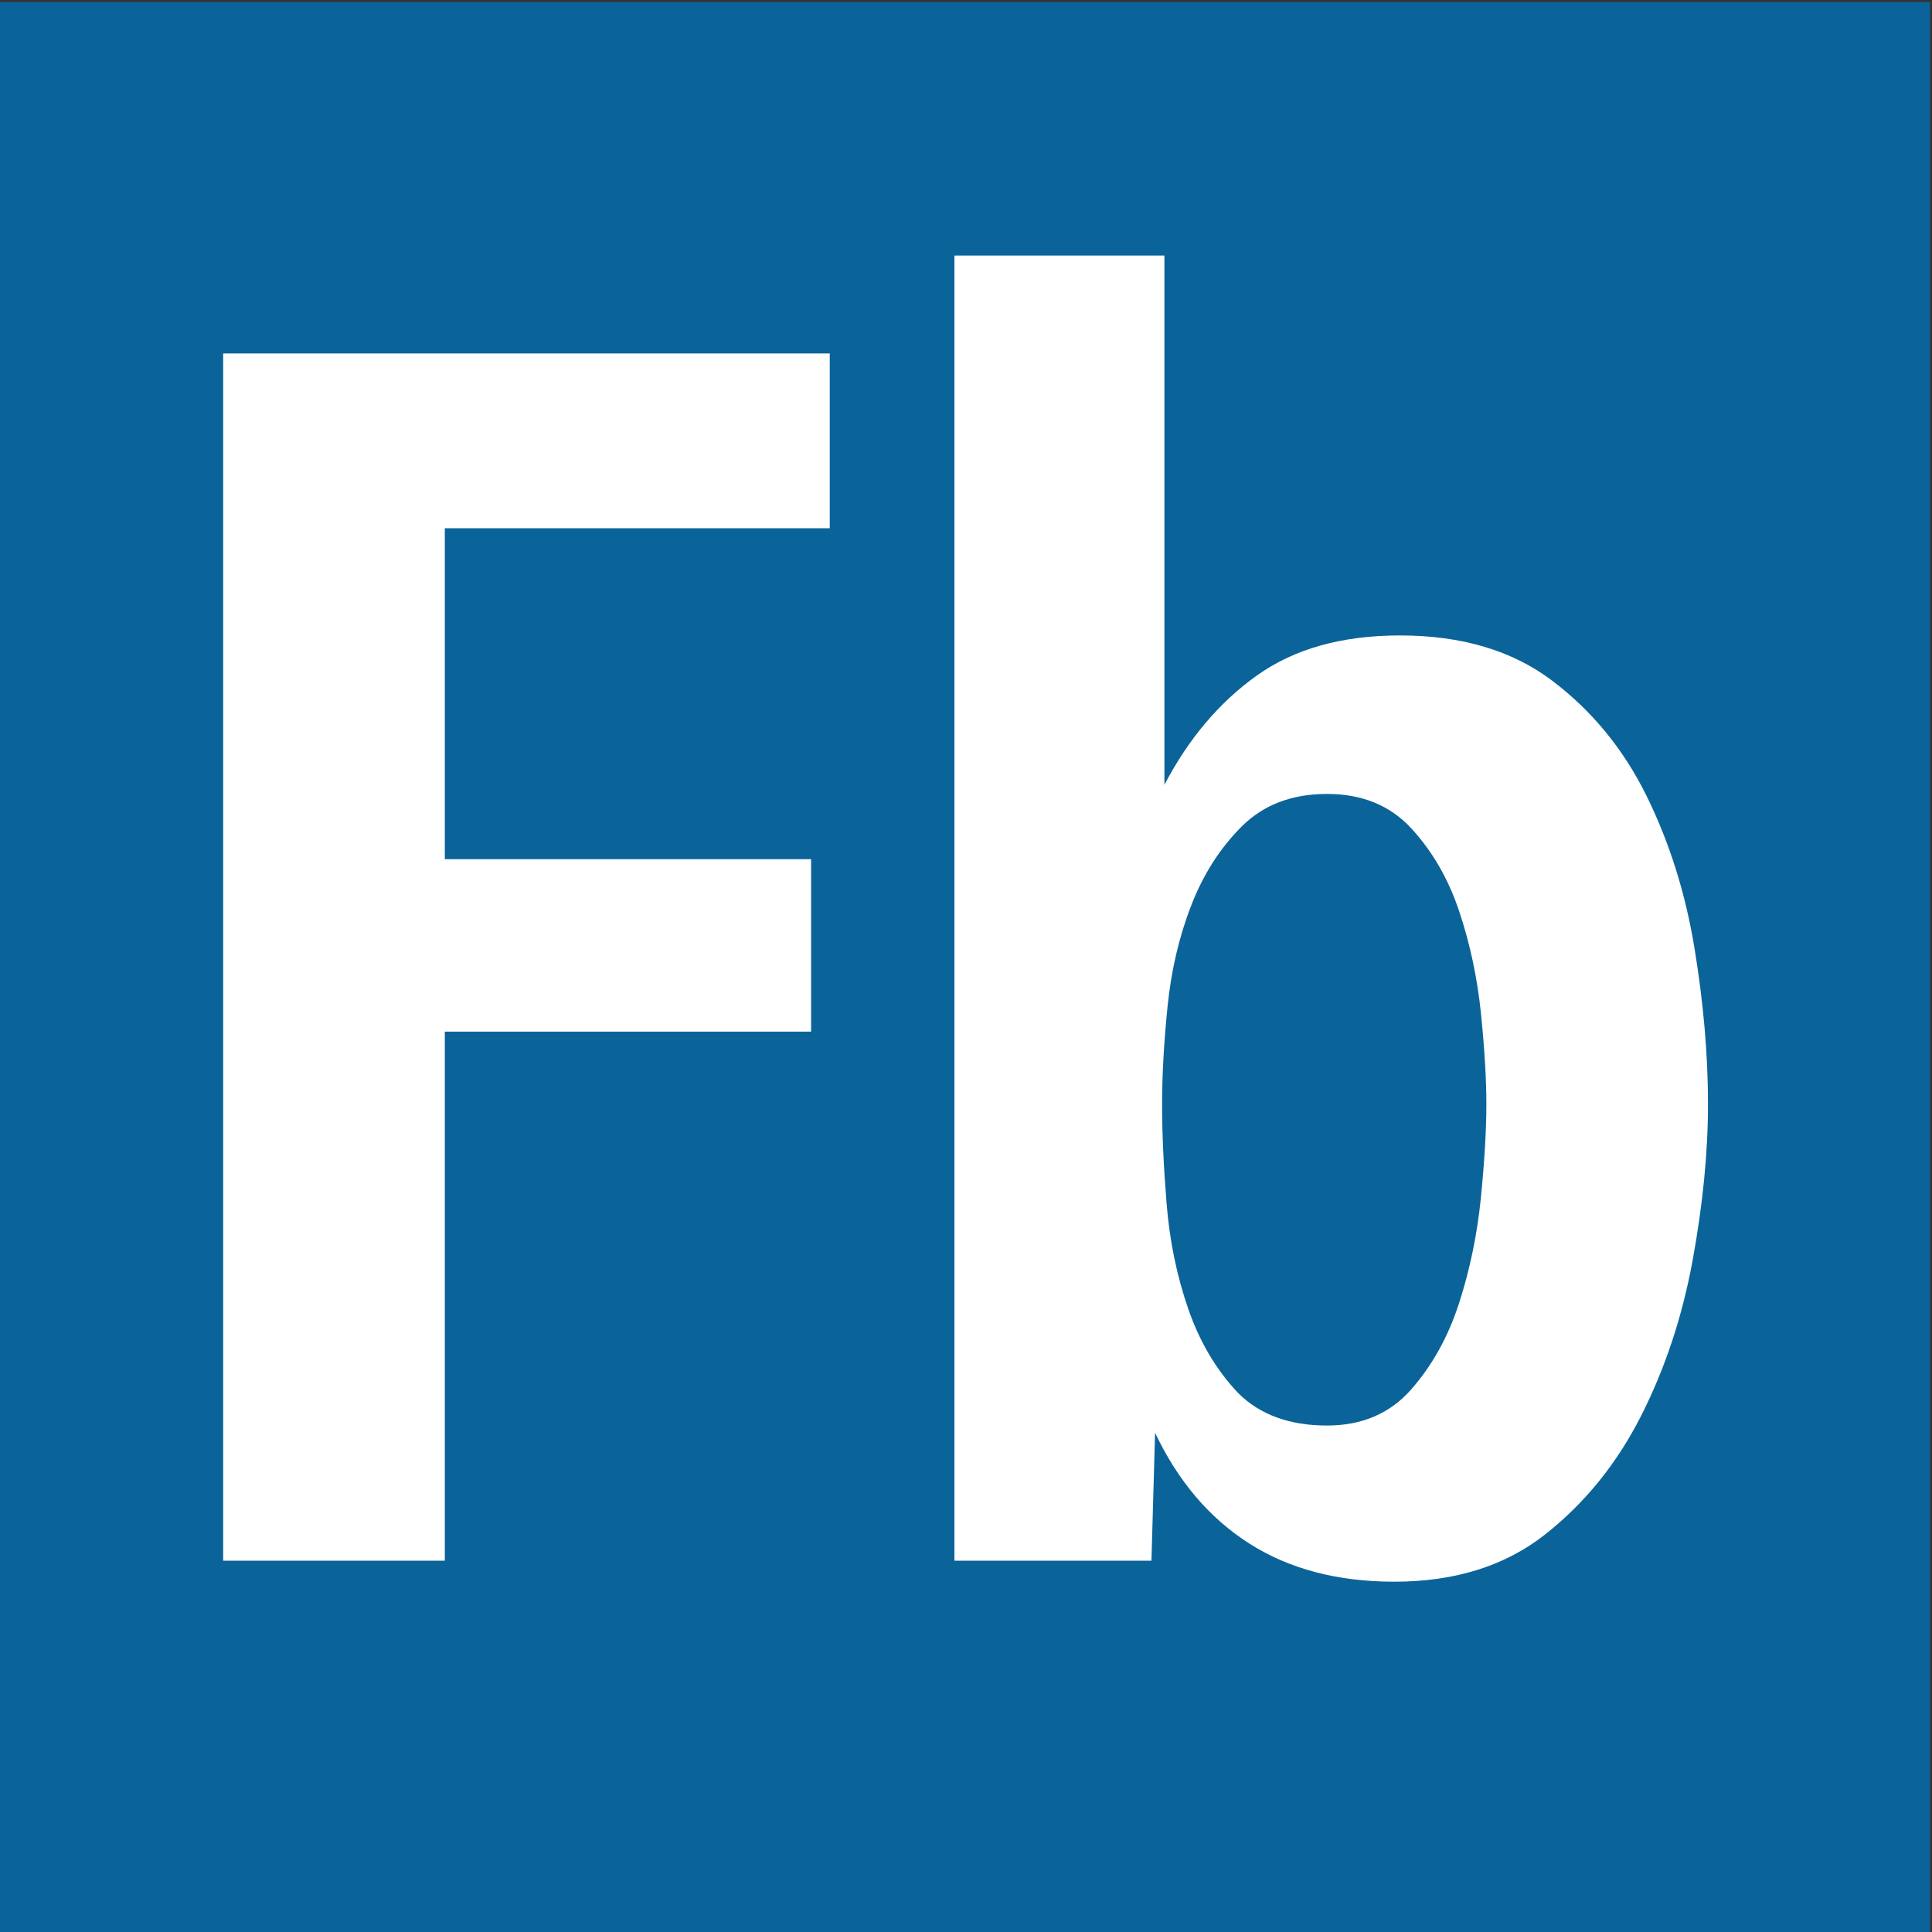
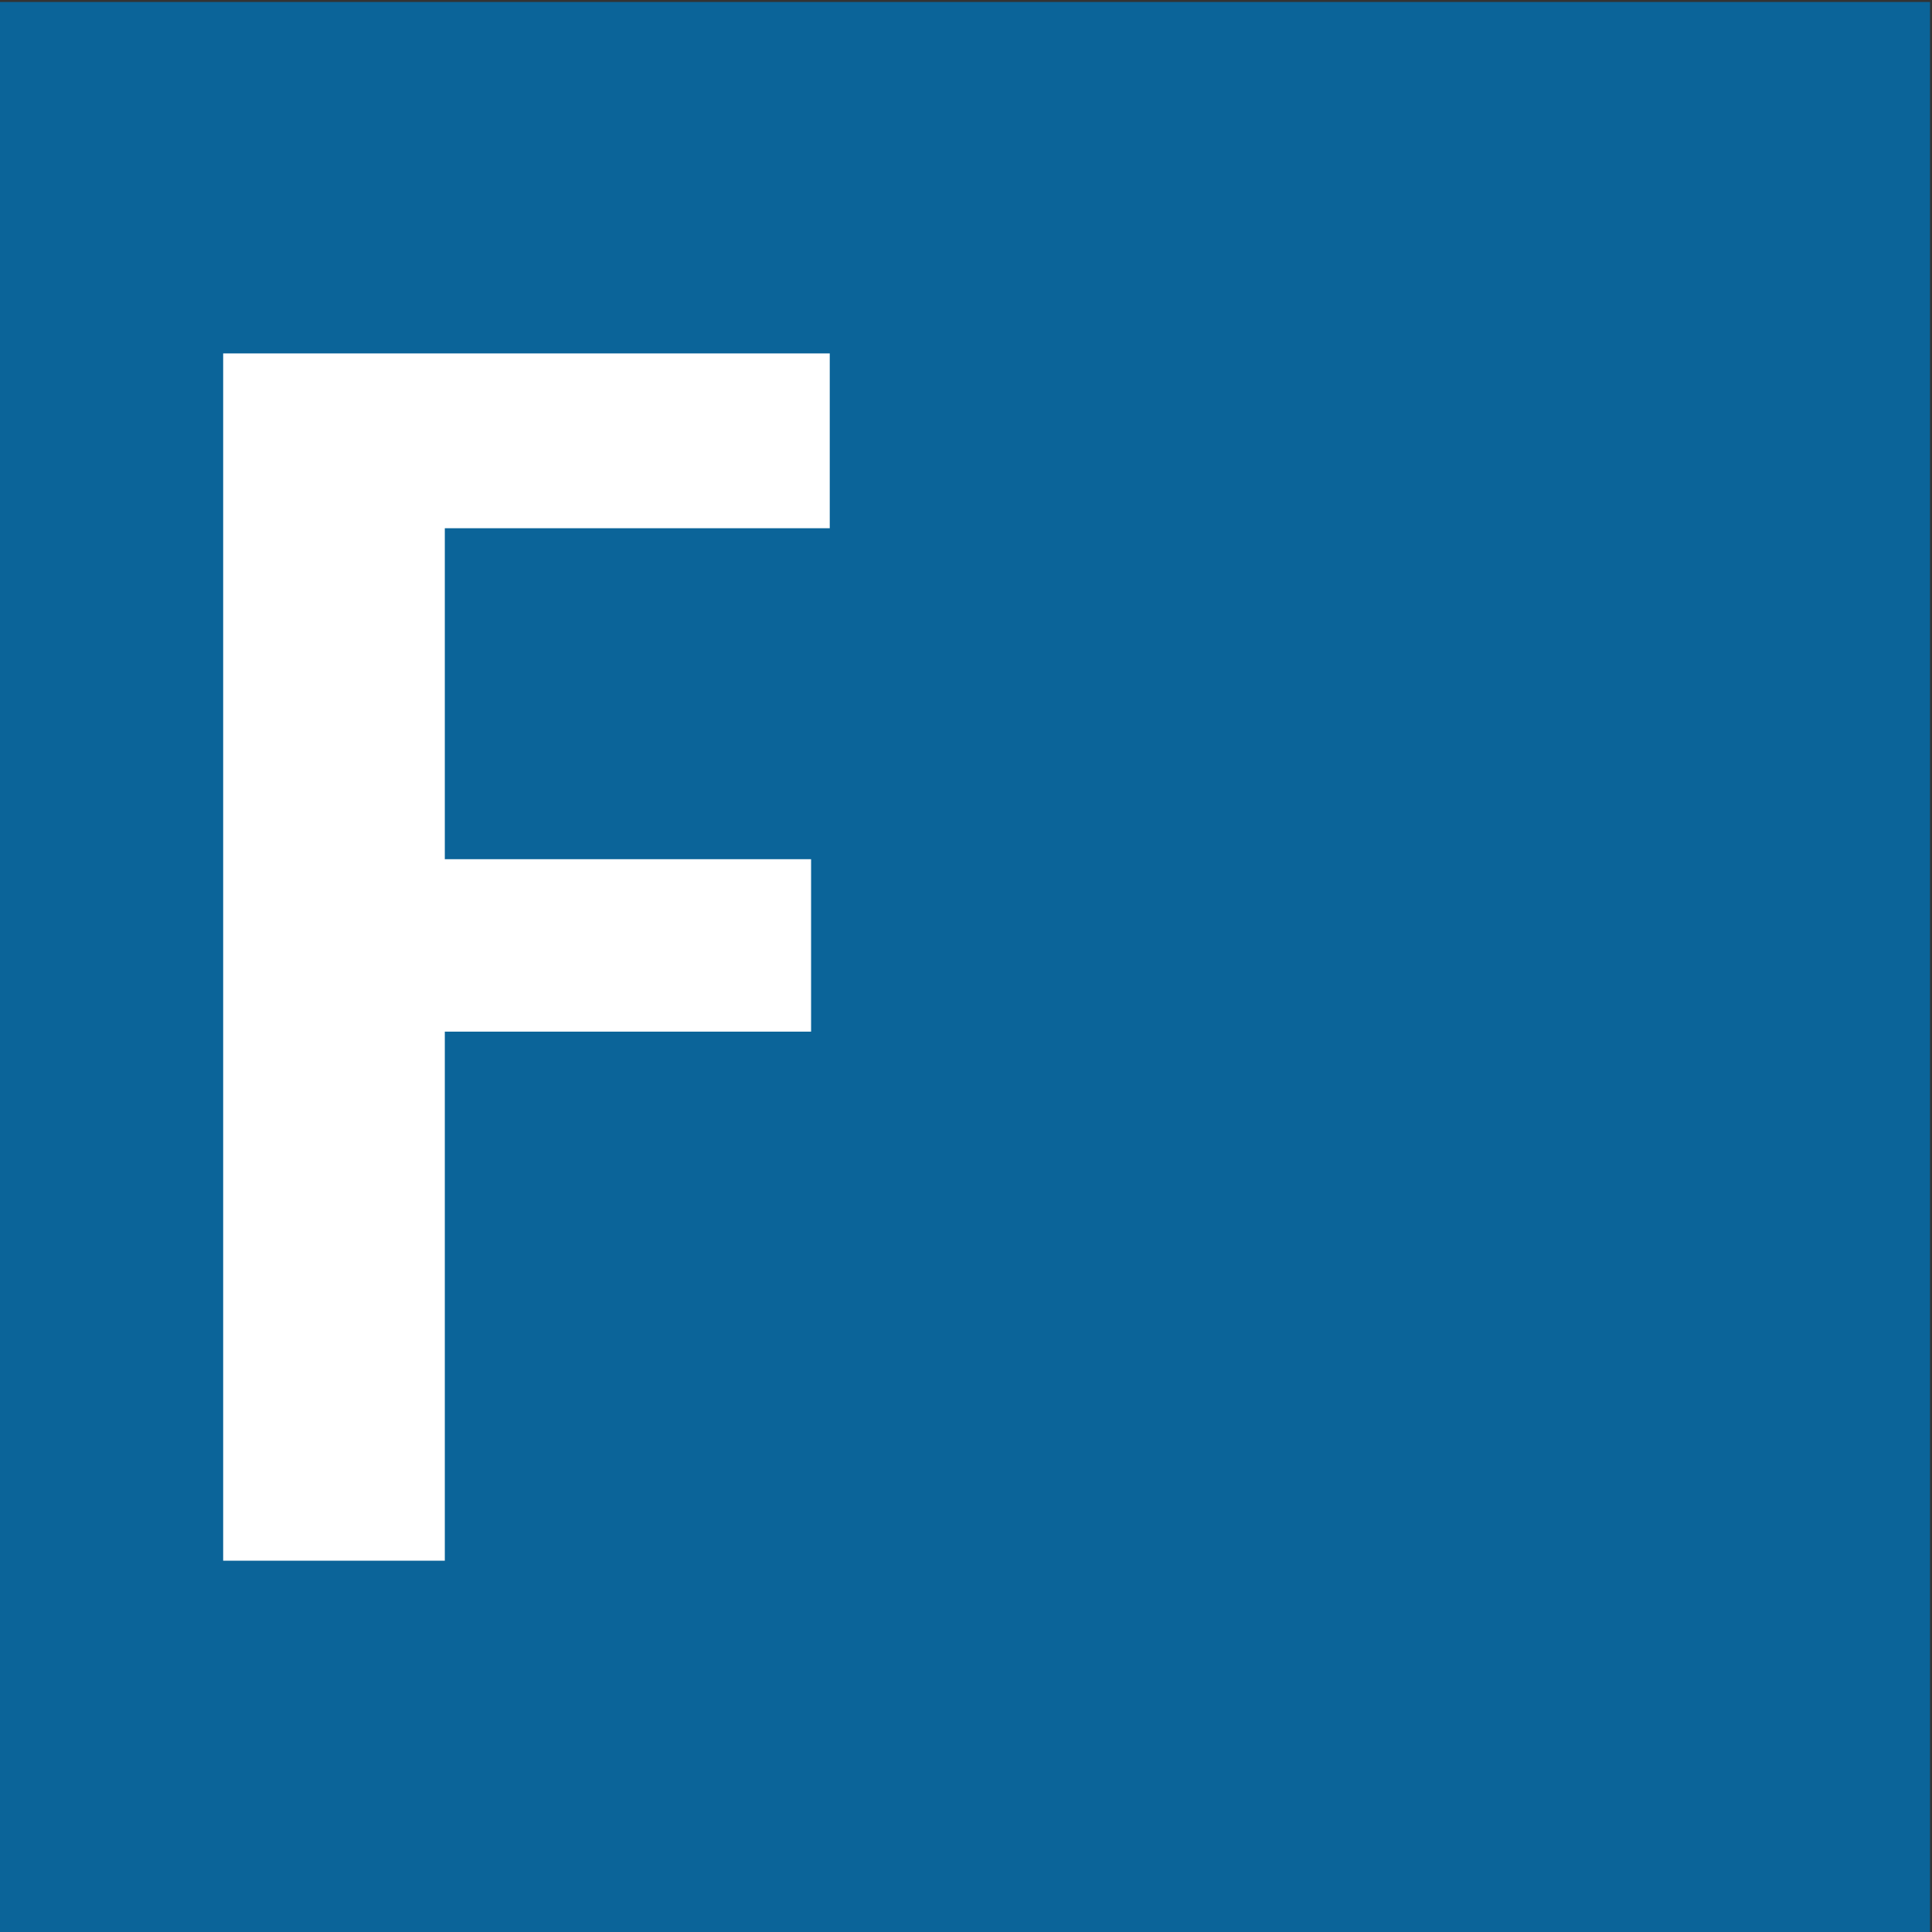
<svg xmlns="http://www.w3.org/2000/svg" xmlns:ns1="http://sodipodi.sourceforge.net/DTD/sodipodi-0.dtd" xmlns:ns2="http://www.inkscape.org/namespaces/inkscape" version="1.1" id="svg2" xml:space="preserve" width="150" height="150" viewBox="0 0 150 150" ns1:docname="FbAdmin-Icon.svg" ns2:version="1.2.1 (9c6d41e410, 2022-07-14)">
  <rect x="0" y="0" width="150" height="150" fill="#333333" stroke="none" />
  <defs id="defs6" />
  <ns1:namedview pagecolor="#ffffff" bordercolor="#666666" borderopacity="1" objecttolerance="10" gridtolerance="10" guidetolerance="10" ns2:pageopacity="0" ns2:pageshadow="2" ns2:window-width="1920" ns2:window-height="1096" id="namedview4" showgrid="false" fit-margin-top="0" fit-margin-left="0" fit-margin-right="0" fit-margin-bottom="0" ns2:zoom="3.5399997" ns2:cx="103.95481" ns2:cy="103.67232" ns2:window-x="1912" ns2:window-y="-8" ns2:window-maximized="1" ns2:current-layer="g10" ns2:showpageshadow="2" ns2:pagecheckerboard="0" ns2:deskcolor="#d1d1d1" />
  <g id="g10" ns2:groupmode="layer" ns2:label="FbAdmin-Icon" transform="matrix(1.333,0,0,-1.333,-466.277,613.868)">
    <path d="m 462.208,347.901 h -112.5 v 112.5 h 112.5 z" style="fill:#0b6499;fill-opacity:1;fill-rule:nonzero;stroke:none;stroke-width:1.101" id="path12" ns2:connector-curvature="0" />
    <g id="g825" transform="matrix(0.989,0,0,0.988,3.752,6.081)" style="stroke-width:1.151">
      <path ns2:connector-curvature="0" id="path14" style="fill:#ffffff;fill-opacity:1;fill-rule:nonzero;stroke:none;stroke-width:1.265" d="m 363.035,367.948 v 71.171 h 35.723 v -10.305 h -22.67 v -19.51 h 21.571 v -10.167 h -21.571 v -31.189 z" />
-       <path ns2:connector-curvature="0" id="path16" style="fill:#ffffff;fill-opacity:1;fill-rule:nonzero;stroke:none;stroke-width:1.265" d="m 406.1,367.948 v 76.941 h 12.366 v -31.202 c 1.421,2.72 3.235,4.867 5.442,6.443 2.205,1.576 5.015,2.364 8.431,2.364 3.628,0 6.614,-0.889 8.963,-2.666 2.349,-1.778 4.197,-4.036 5.549,-6.773 1.35,-2.739 2.293,-5.726 2.827,-8.961 0.532,-3.235 0.801,-6.309 0.801,-9.225 0,-2.845 -0.303,-5.921 -0.908,-9.227 -0.605,-3.306 -1.619,-6.365 -3.042,-9.173 -1.425,-2.808 -3.31,-5.137 -5.659,-6.986 -2.349,-1.846 -5.303,-2.772 -8.86,-2.772 -3.347,0 -6.194,0.749 -8.542,2.248 -2.349,1.498 -4.199,3.675 -5.552,6.531 l -0.213,-7.542 h -11.603 m 16.709,9.884 c 1.279,-1.277 3.023,-1.915 5.23,-1.915 2.061,0 3.714,0.708 4.959,2.127 1.245,1.417 2.188,3.119 2.827,5.105 0.64,1.986 1.067,4.06 1.282,6.224 0.213,2.164 0.32,3.991 0.32,5.481 0,1.488 -0.107,3.278 -0.32,5.371 -0.215,2.091 -0.642,4.096 -1.282,6.011 -0.64,1.915 -1.582,3.544 -2.827,4.893 -1.245,1.348 -2.898,2.022 -4.959,2.022 -2.065,0 -3.738,-0.64 -5.017,-1.915 -1.28,-1.277 -2.276,-2.838 -2.986,-4.682 -0.713,-1.844 -1.174,-3.83 -1.387,-5.957 -0.215,-2.127 -0.32,-4.042 -0.32,-5.743 0,-1.705 0.088,-3.654 0.266,-5.852 0.176,-2.198 0.603,-4.274 1.28,-6.224 0.676,-1.949 1.655,-3.598 2.935,-4.946 z" />
    </g>
  </g>
</svg>